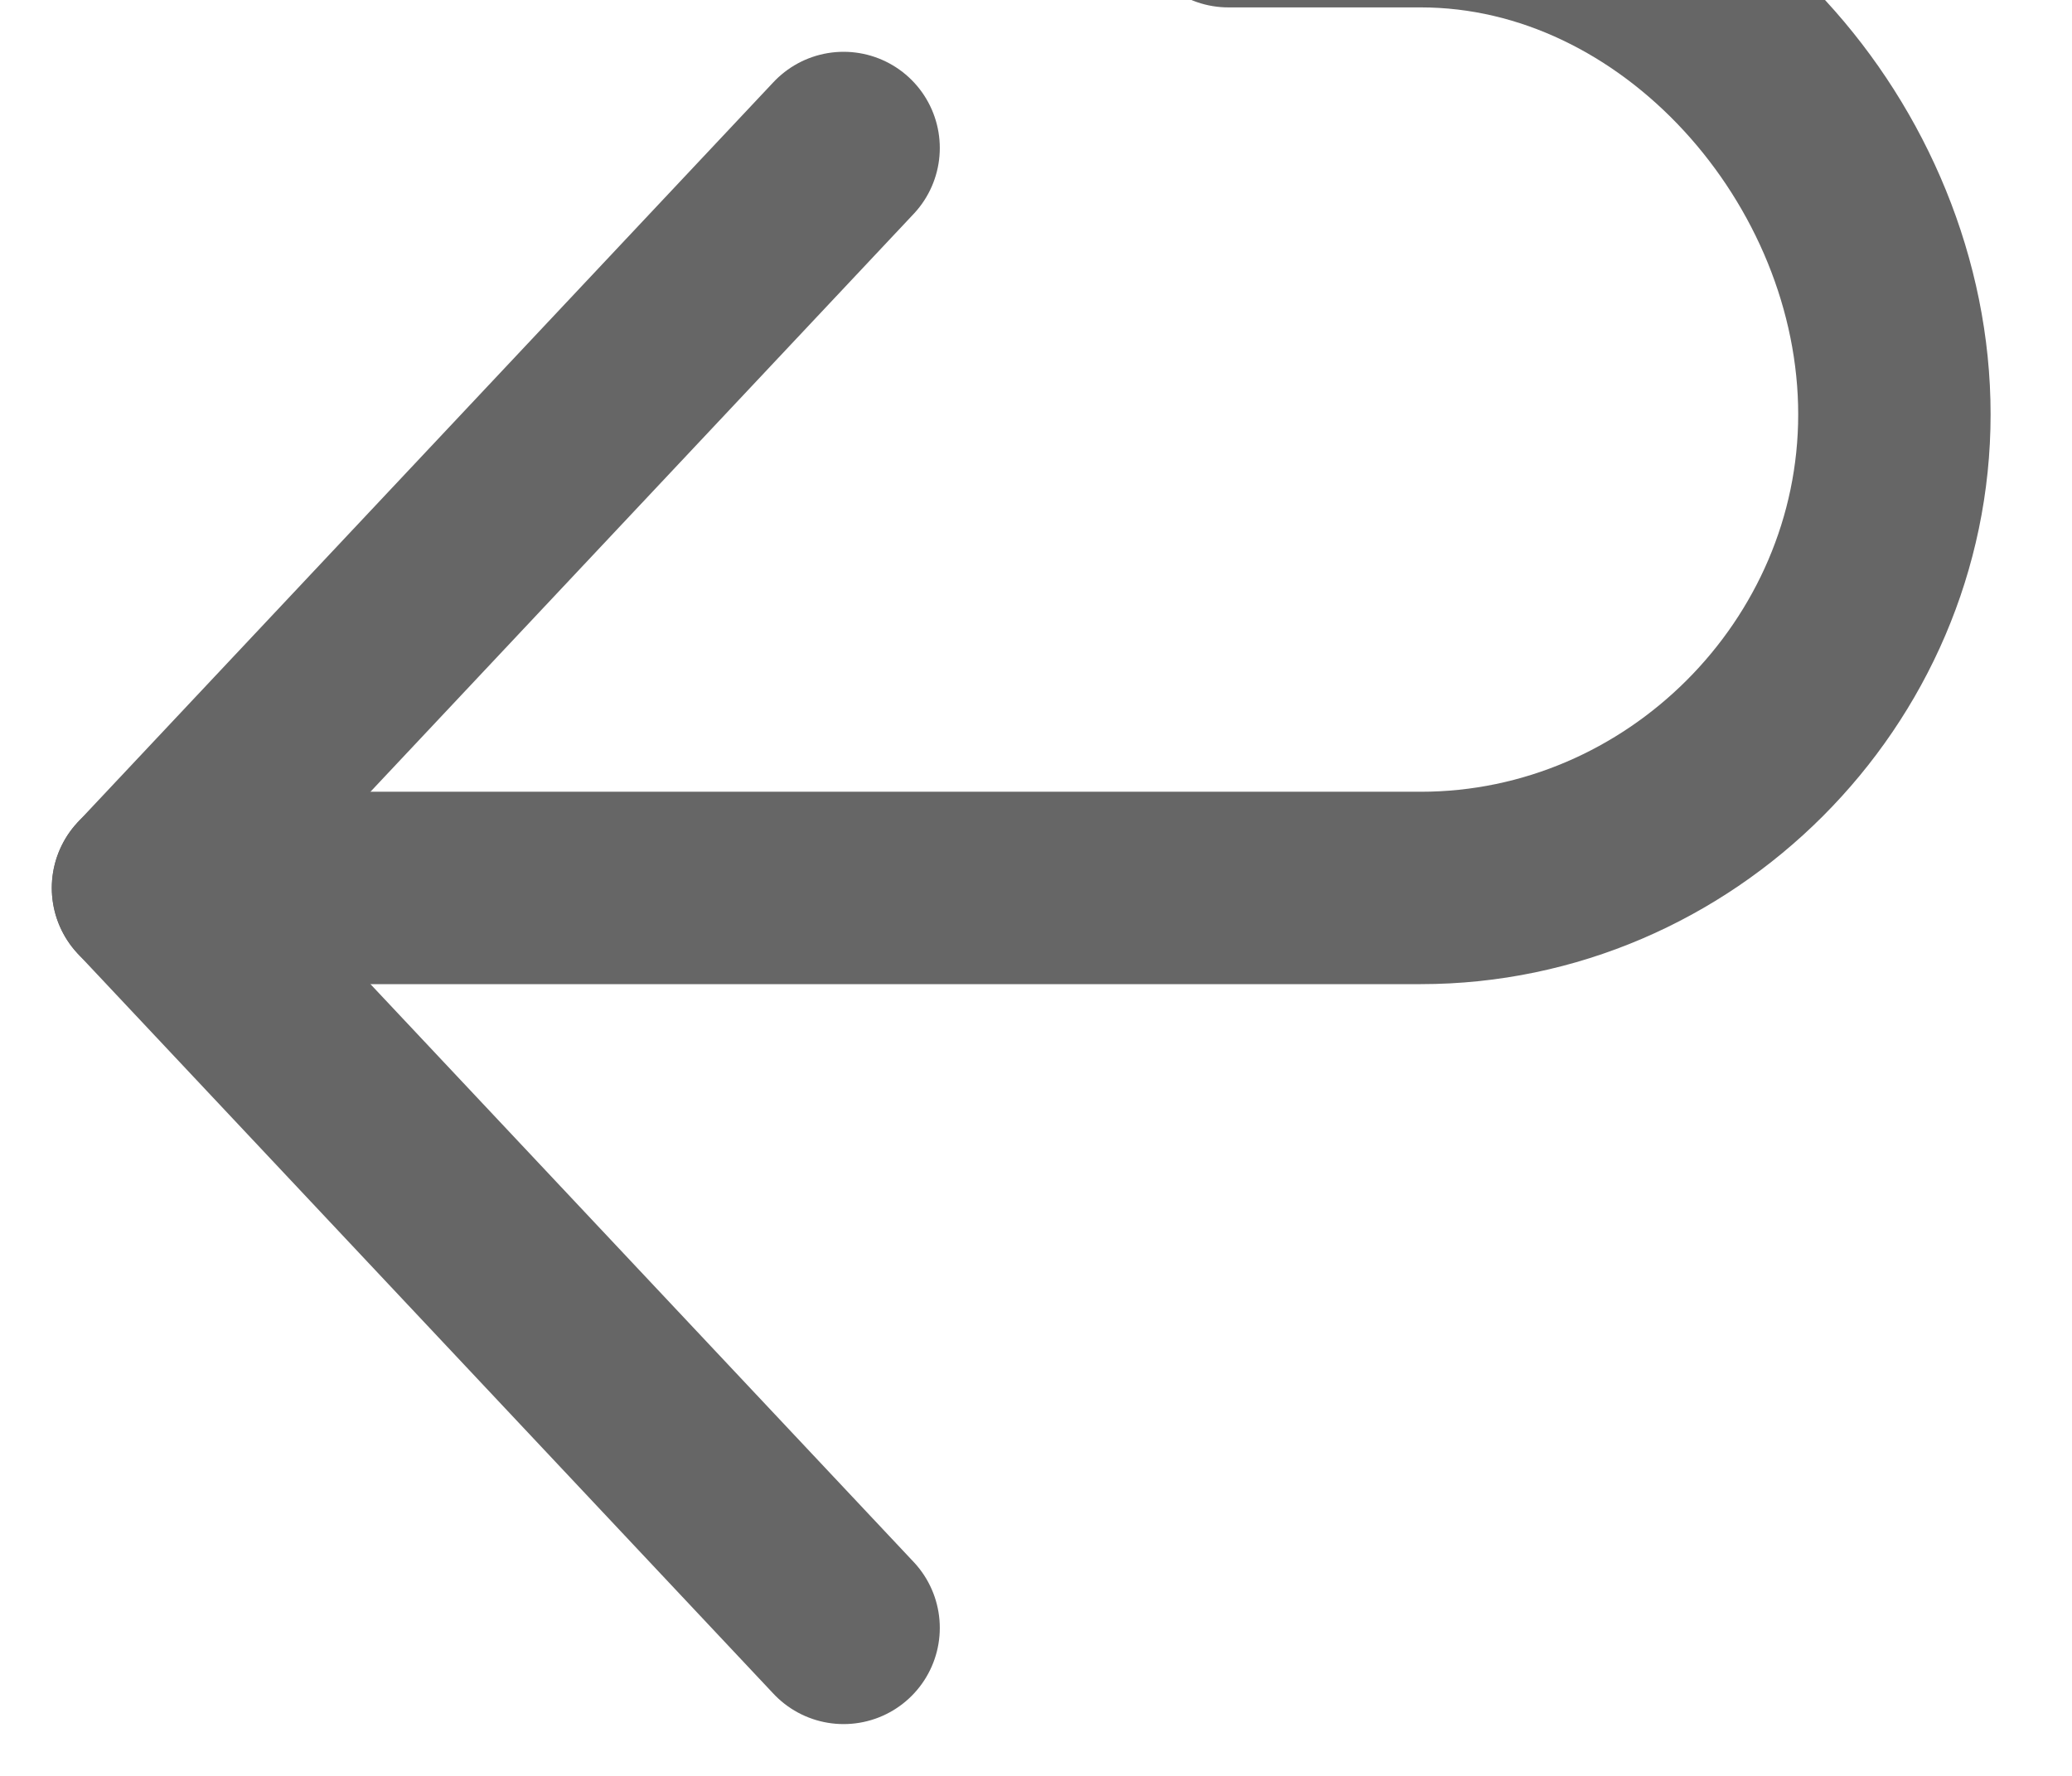
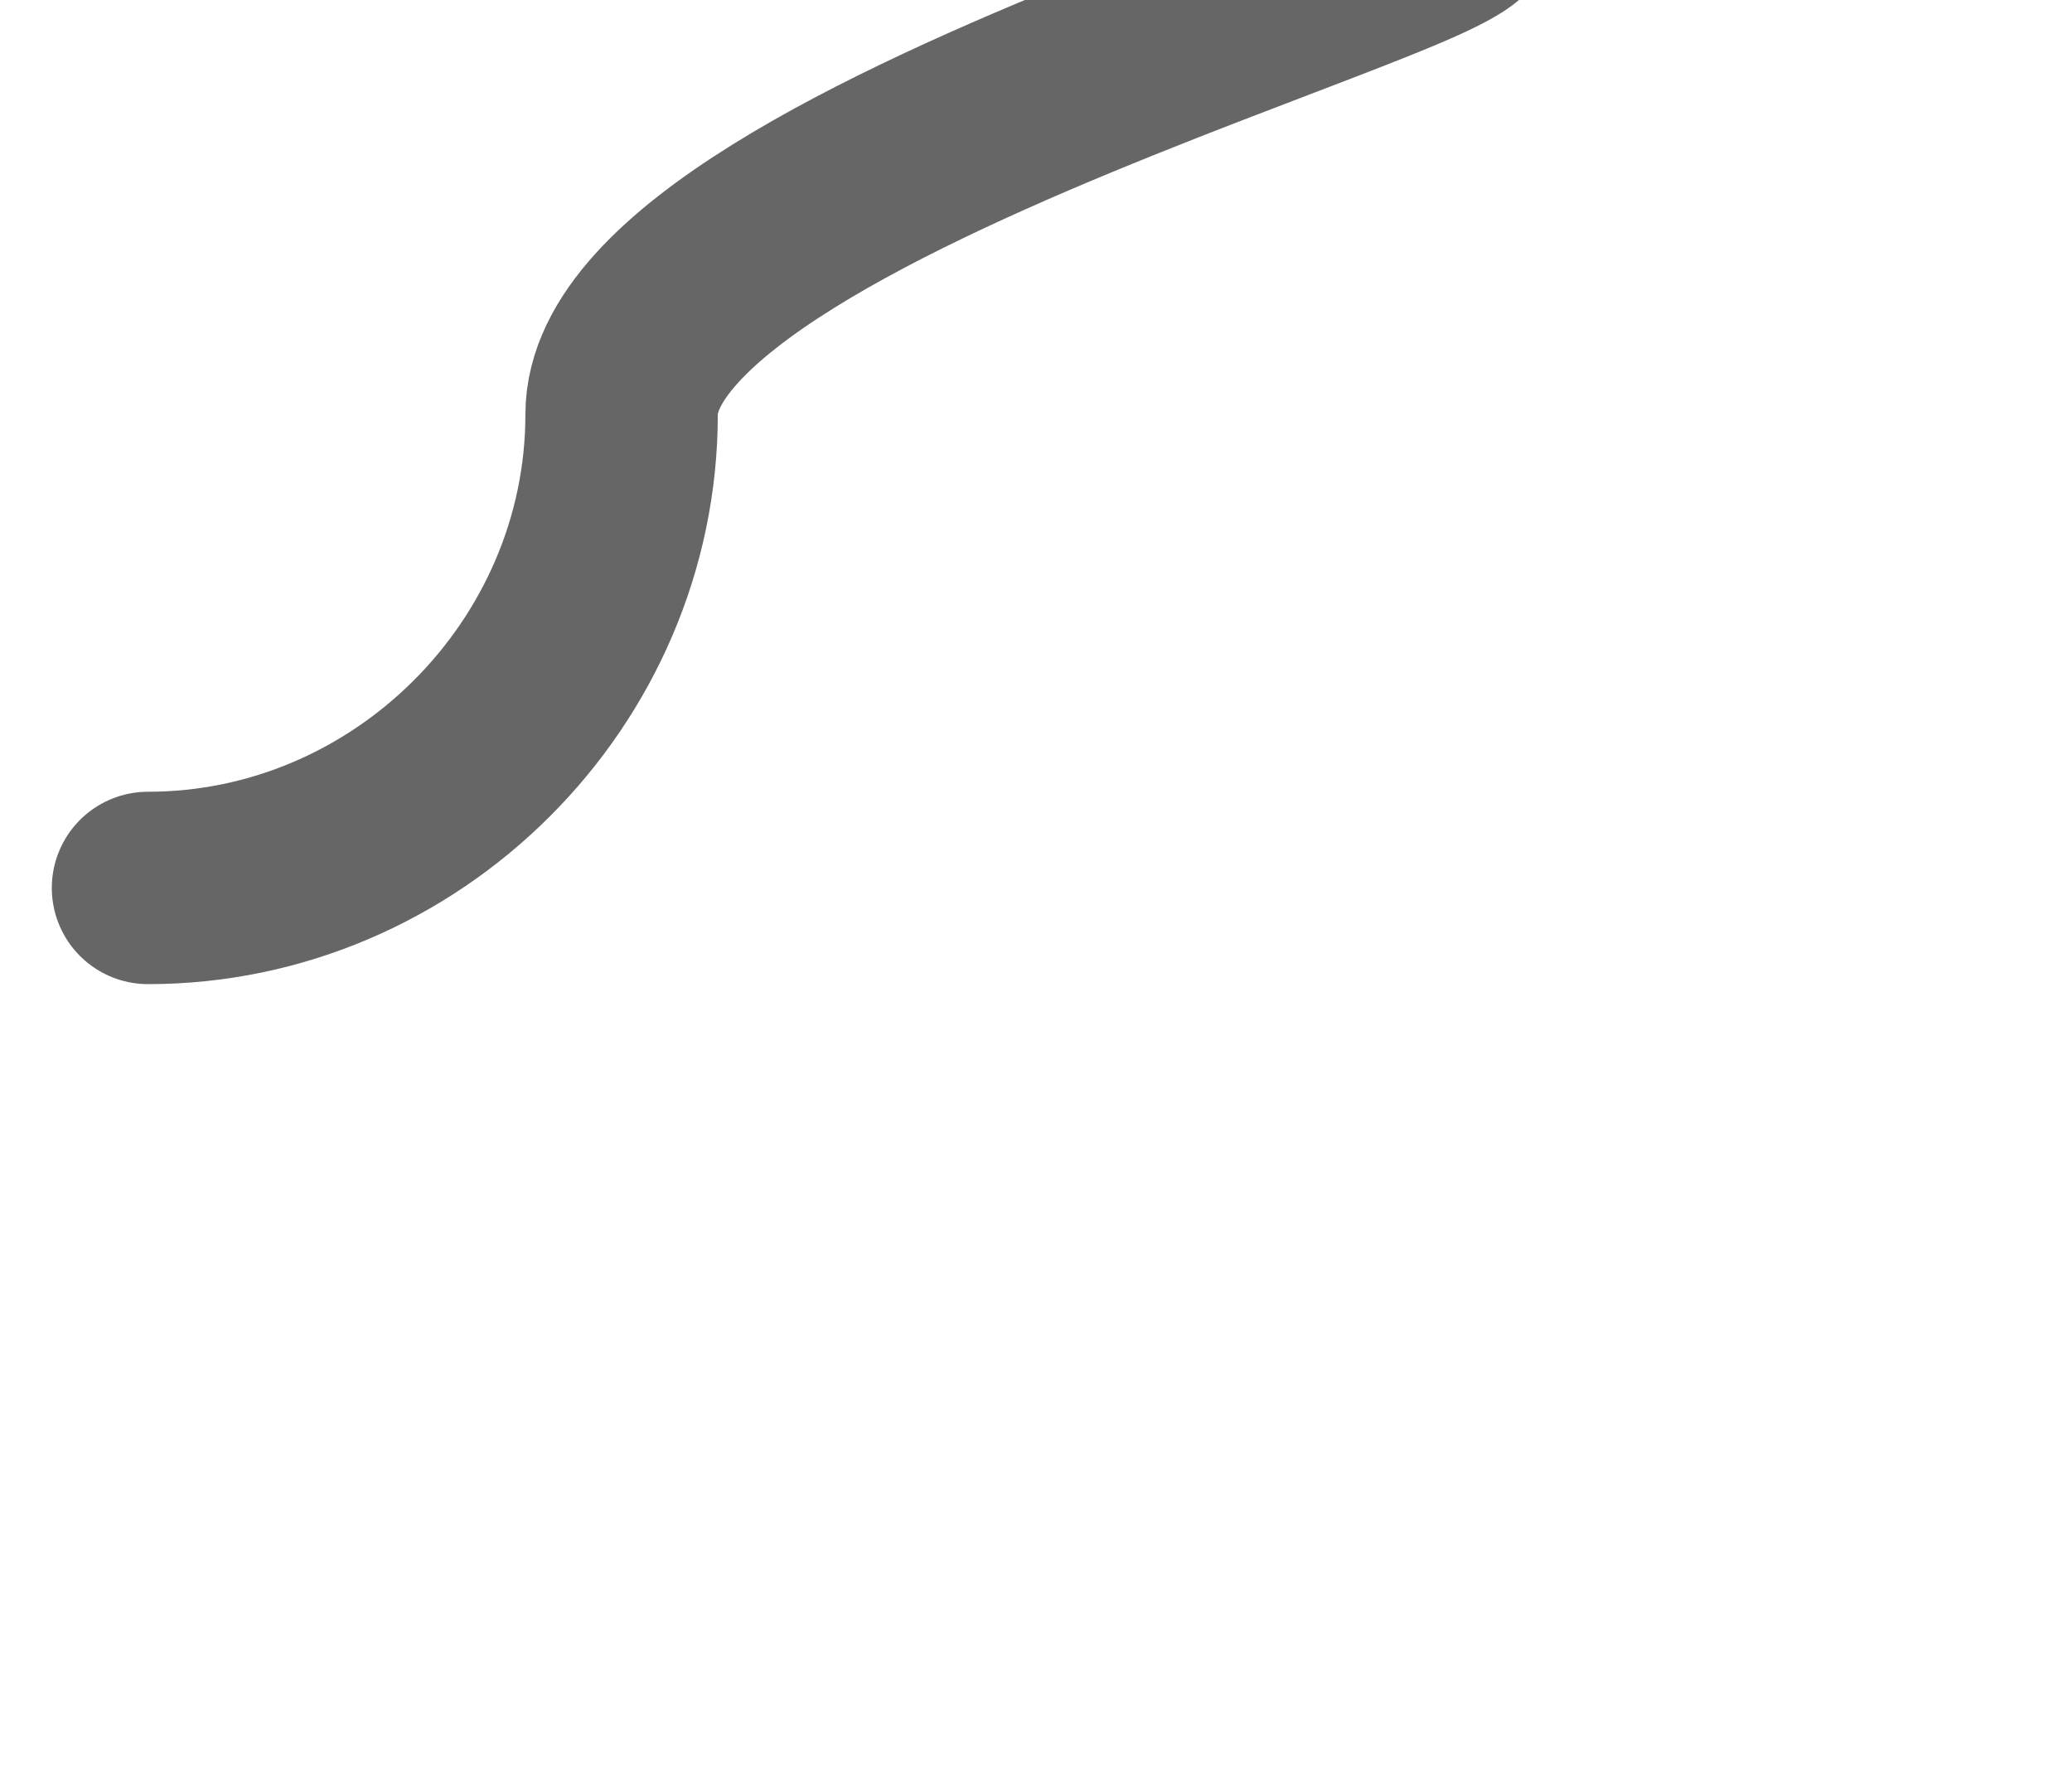
<svg xmlns="http://www.w3.org/2000/svg" width="14" height="12" viewBox="0 0 14 12" fill="none">
-   <path d="M5.7 1L1 6l4.7 5" stroke="#666" stroke-width="1.3" stroke-linecap="round" stroke-linejoin="round" />
-   <path d="M1 6h8.6c1.75 0 3.2-1.45 3.2-3.2S11.35 -.6 9.6 -.6H8.3" stroke="#666" stroke-width="1.3" stroke-linecap="round" />
+   <path d="M1 6c1.75 0 3.2-1.45 3.2-3.2S11.35 -.6 9.6 -.6H8.3" stroke="#666" stroke-width="1.3" stroke-linecap="round" />
</svg>